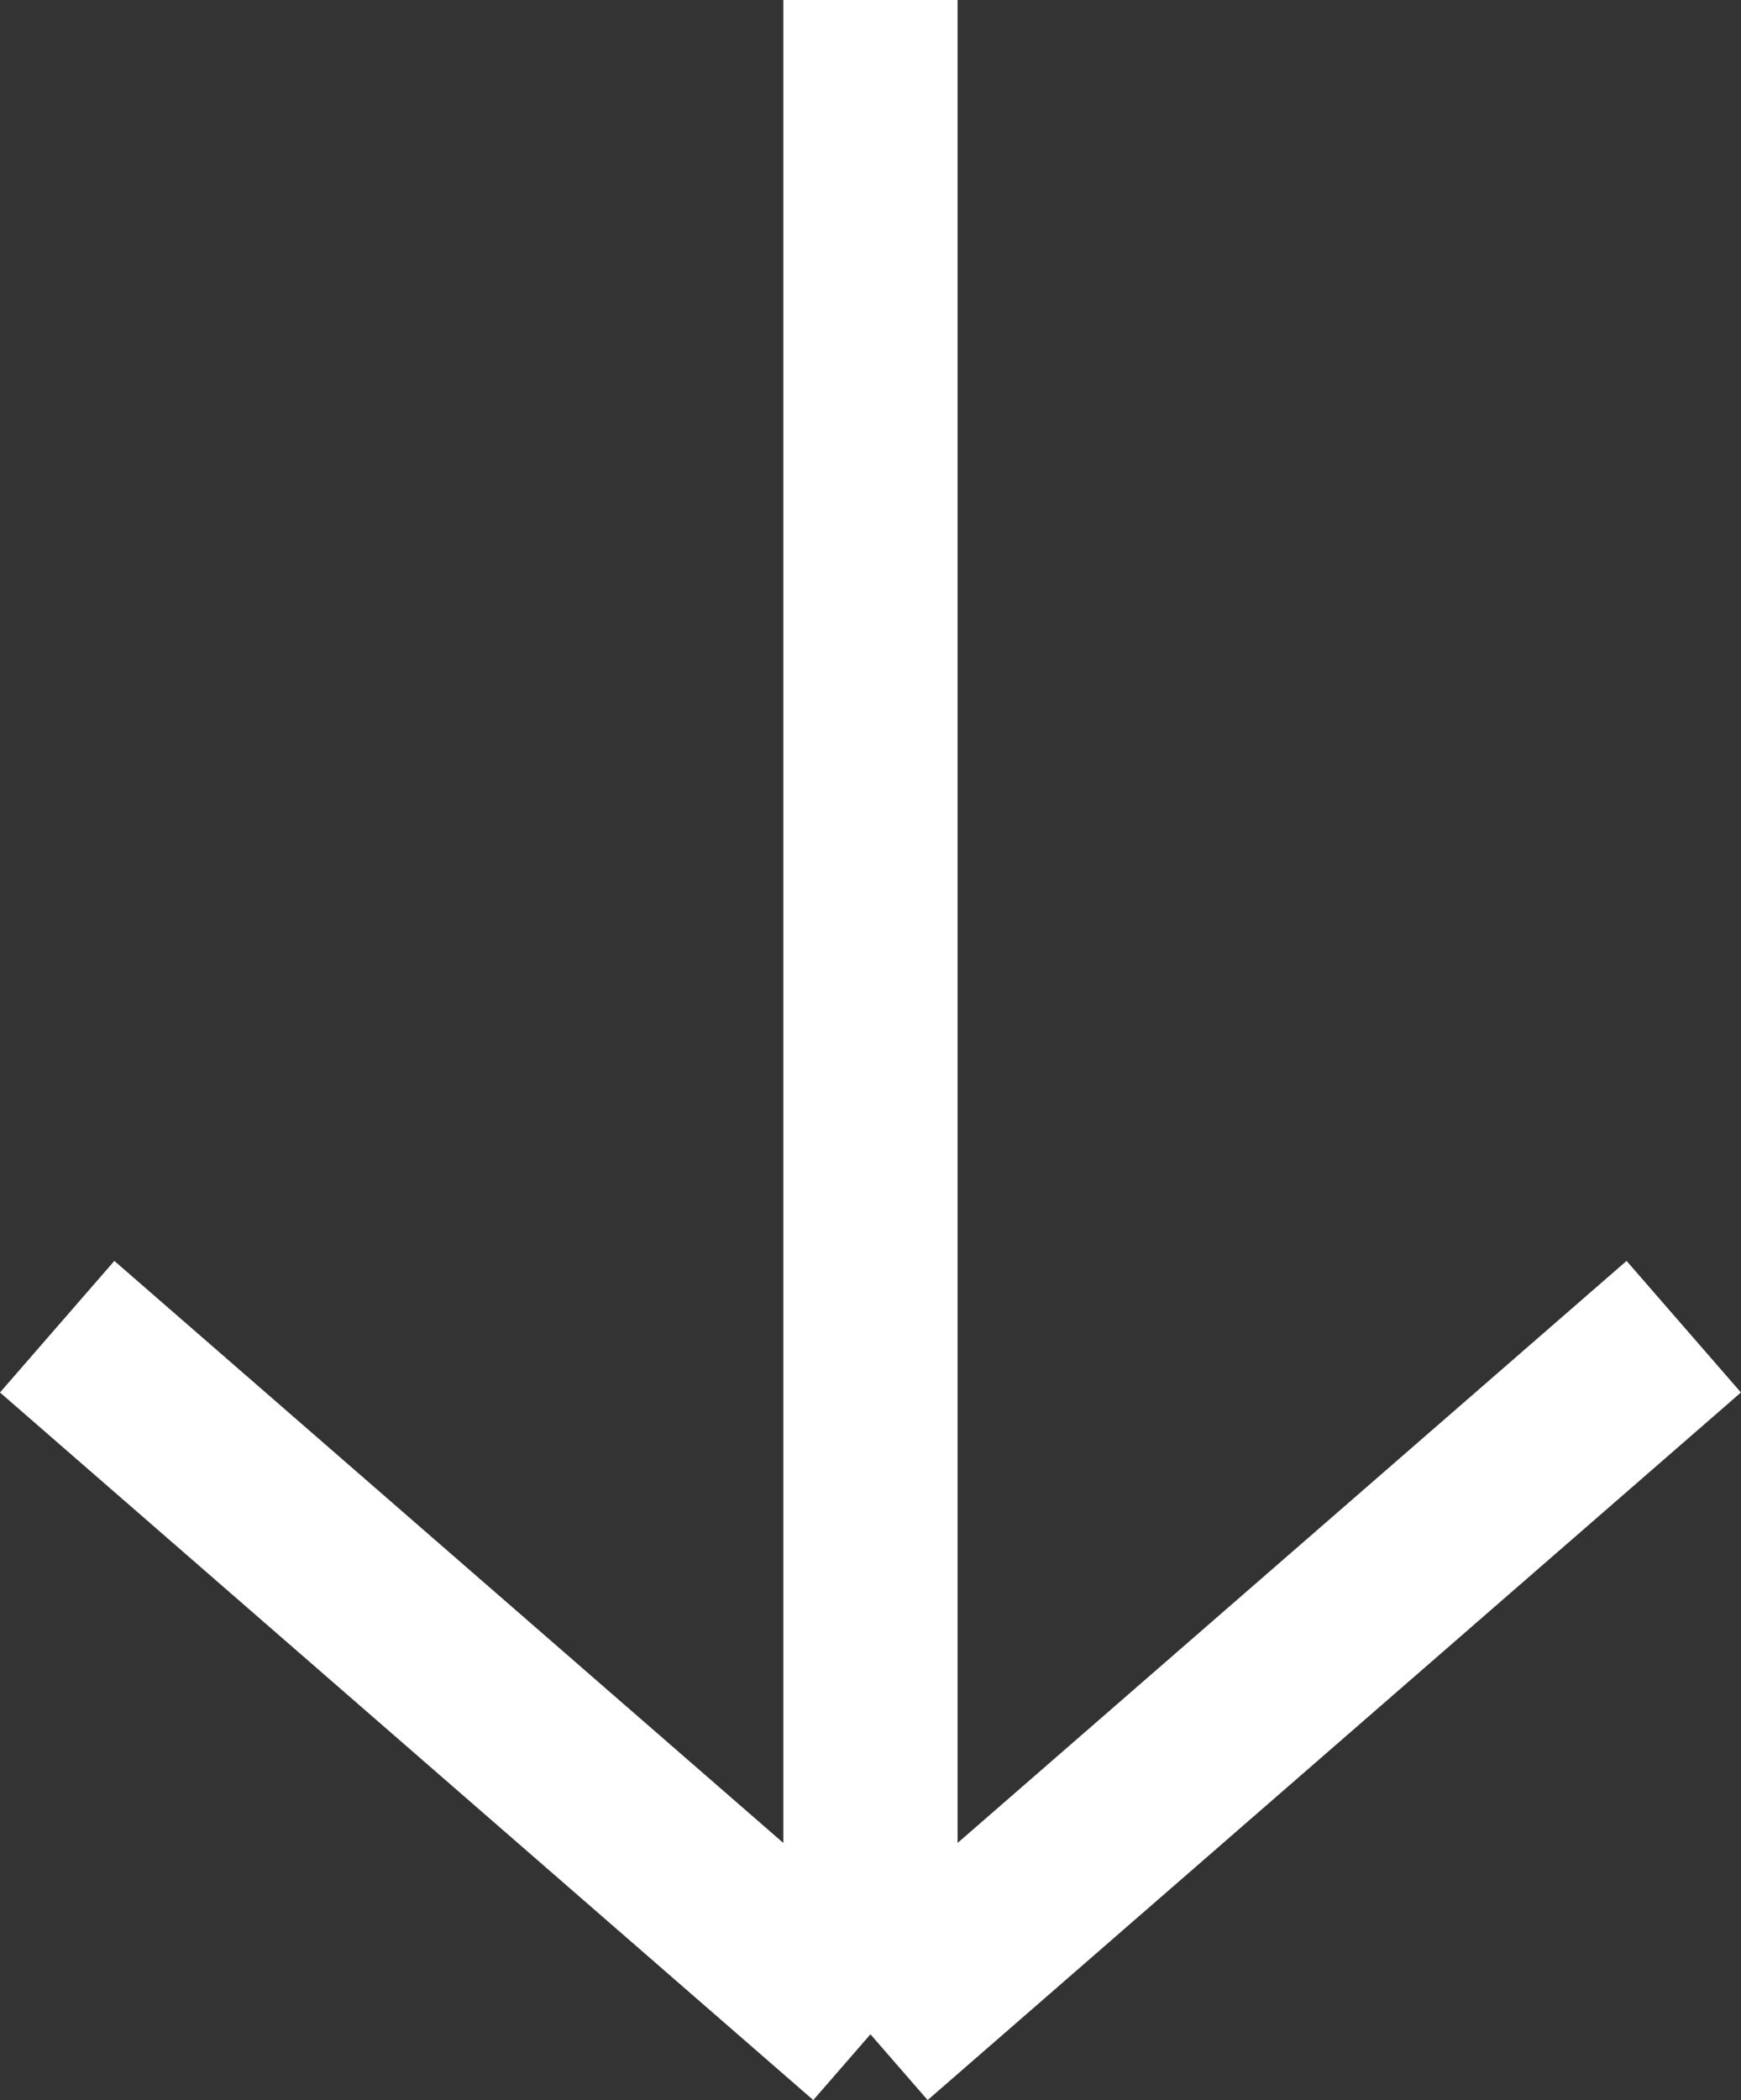
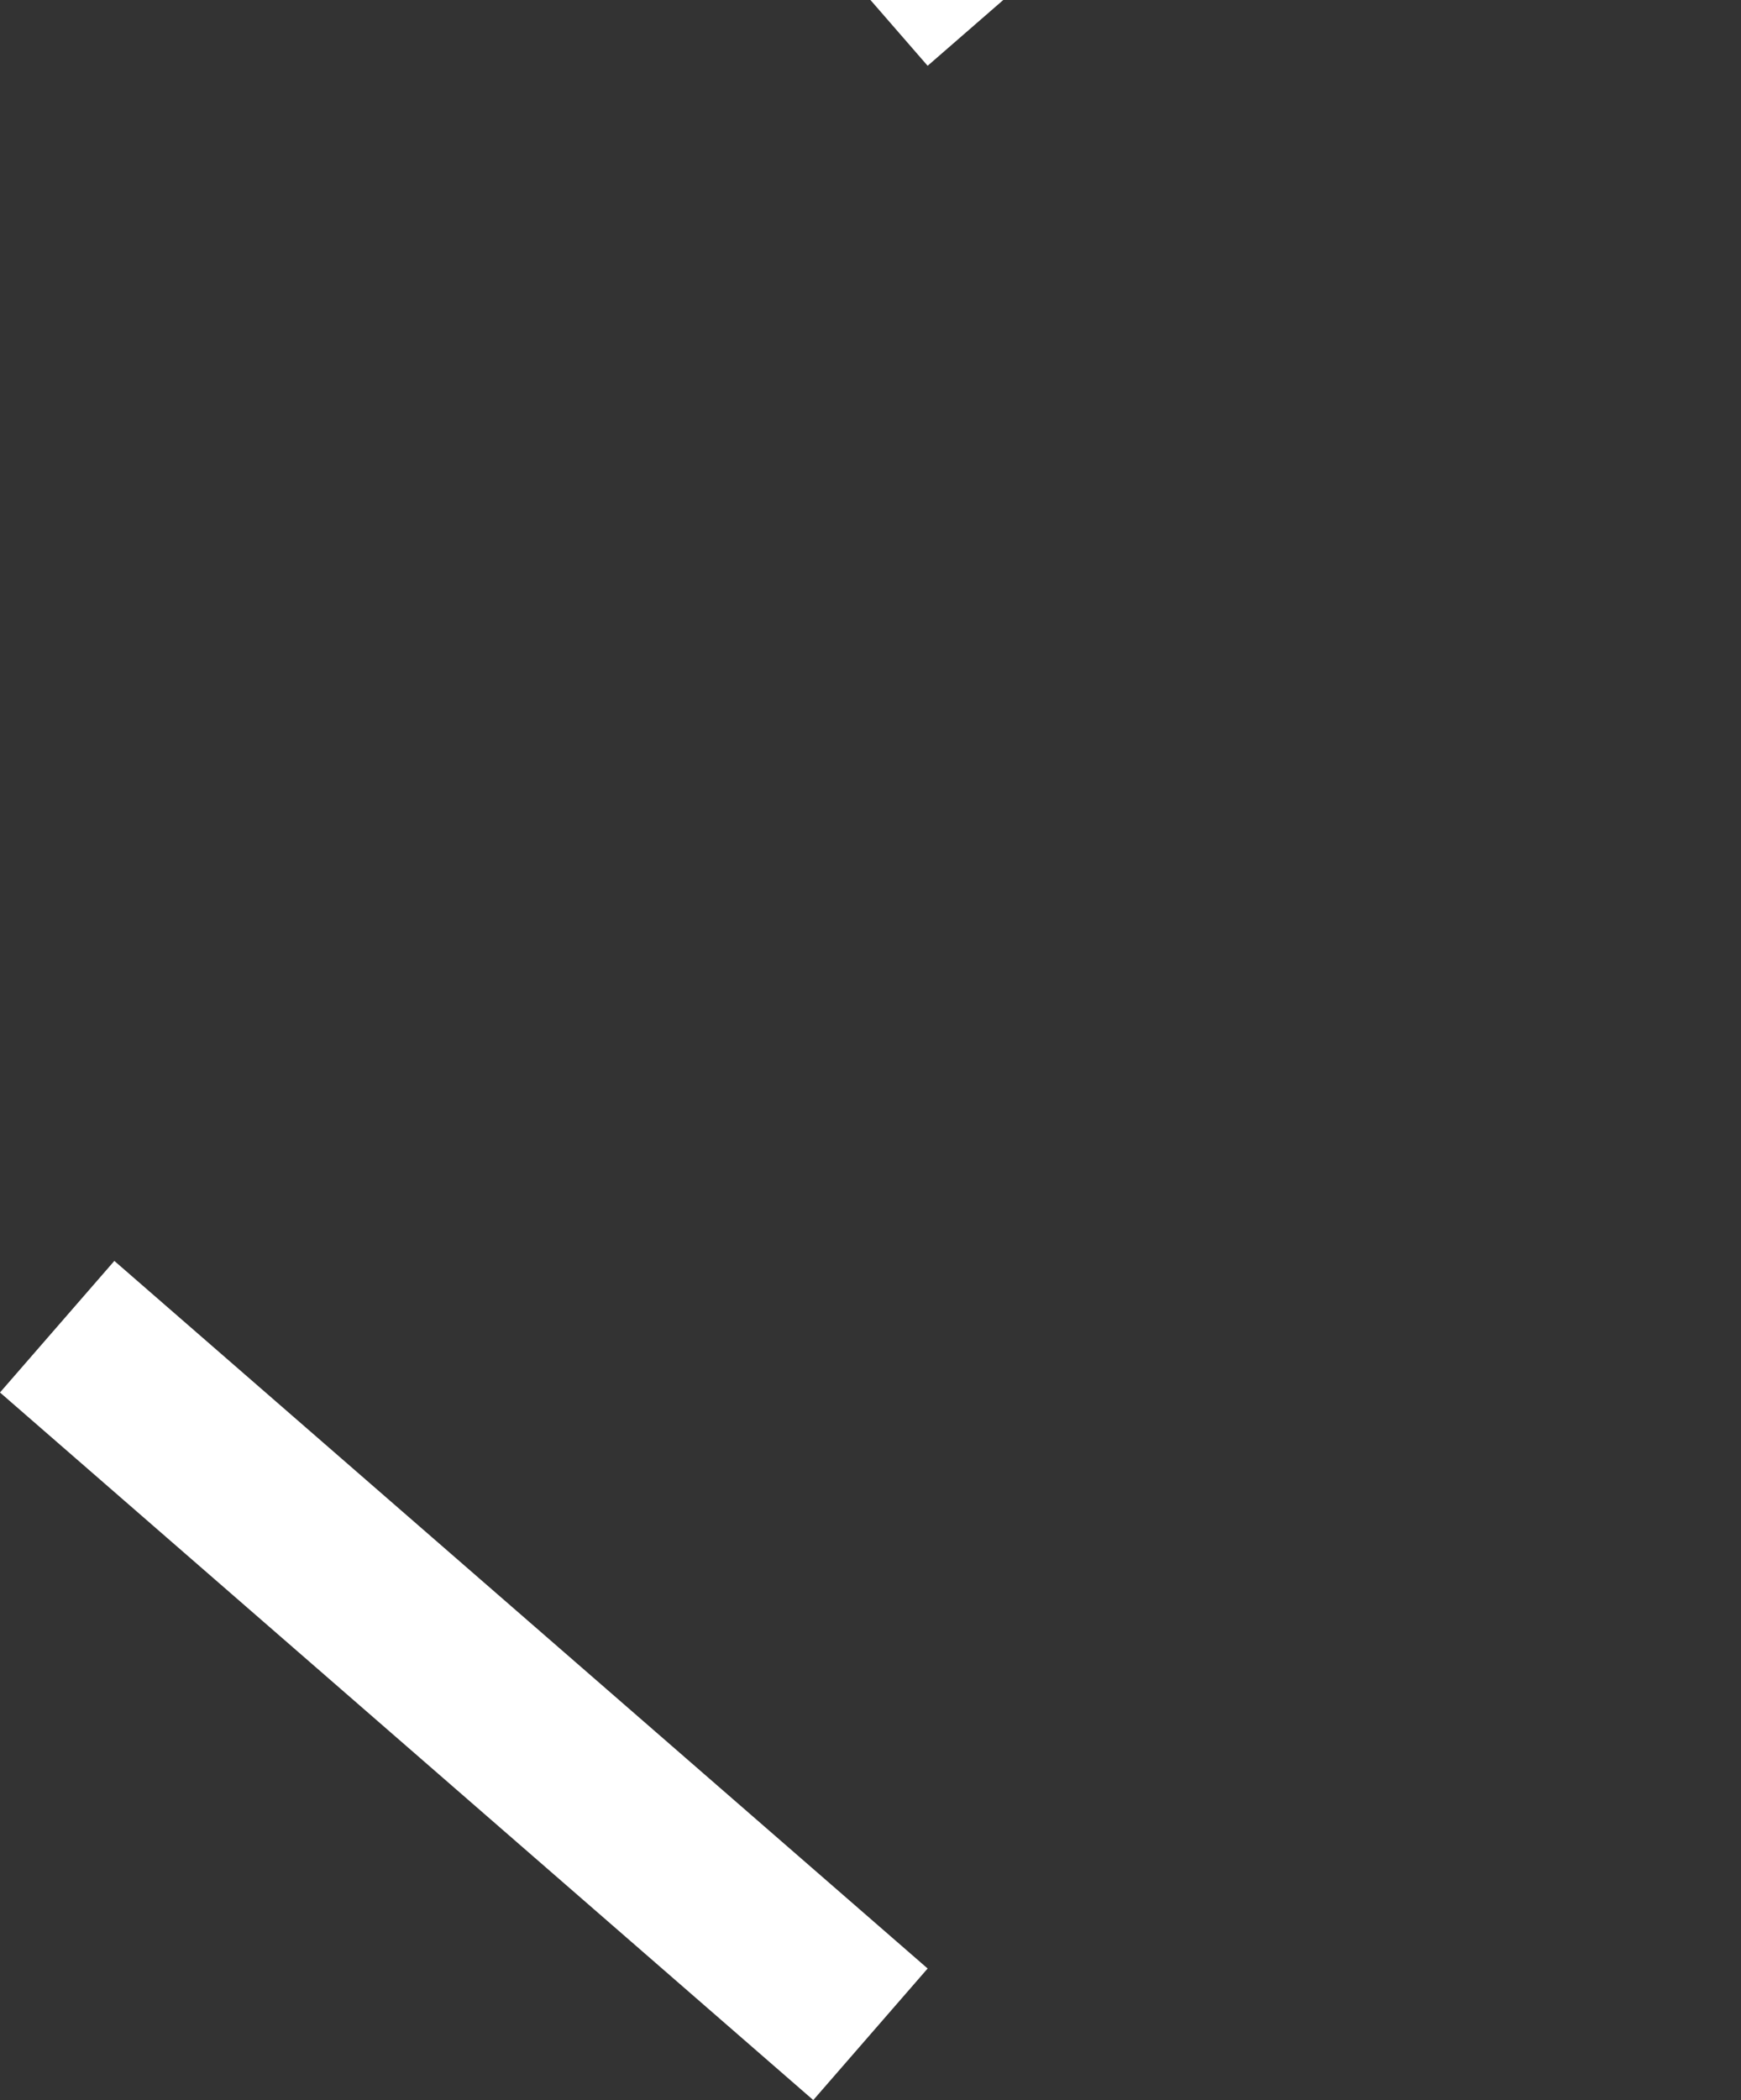
<svg xmlns="http://www.w3.org/2000/svg" width="19.979" height="24.088" viewBox="0 0 19.979 24.088">
  <rect x="0" y="0" width="19.979" height="24.088" fill="#333333" stroke="none" />
-   <path id="Icon_Nach_unten" data-name="Icon Nach unten" d="M10,.332V23.665m0,0,9.333-8.116M10,23.665.667,15.549" transform="translate(-0.011 -0.332)" fill="none" stroke="#fff" stroke-width="2" />
+   <path id="Icon_Nach_unten" data-name="Icon Nach unten" d="M10,.332m0,0,9.333-8.116M10,23.665.667,15.549" transform="translate(-0.011 -0.332)" fill="none" stroke="#fff" stroke-width="2" />
</svg>